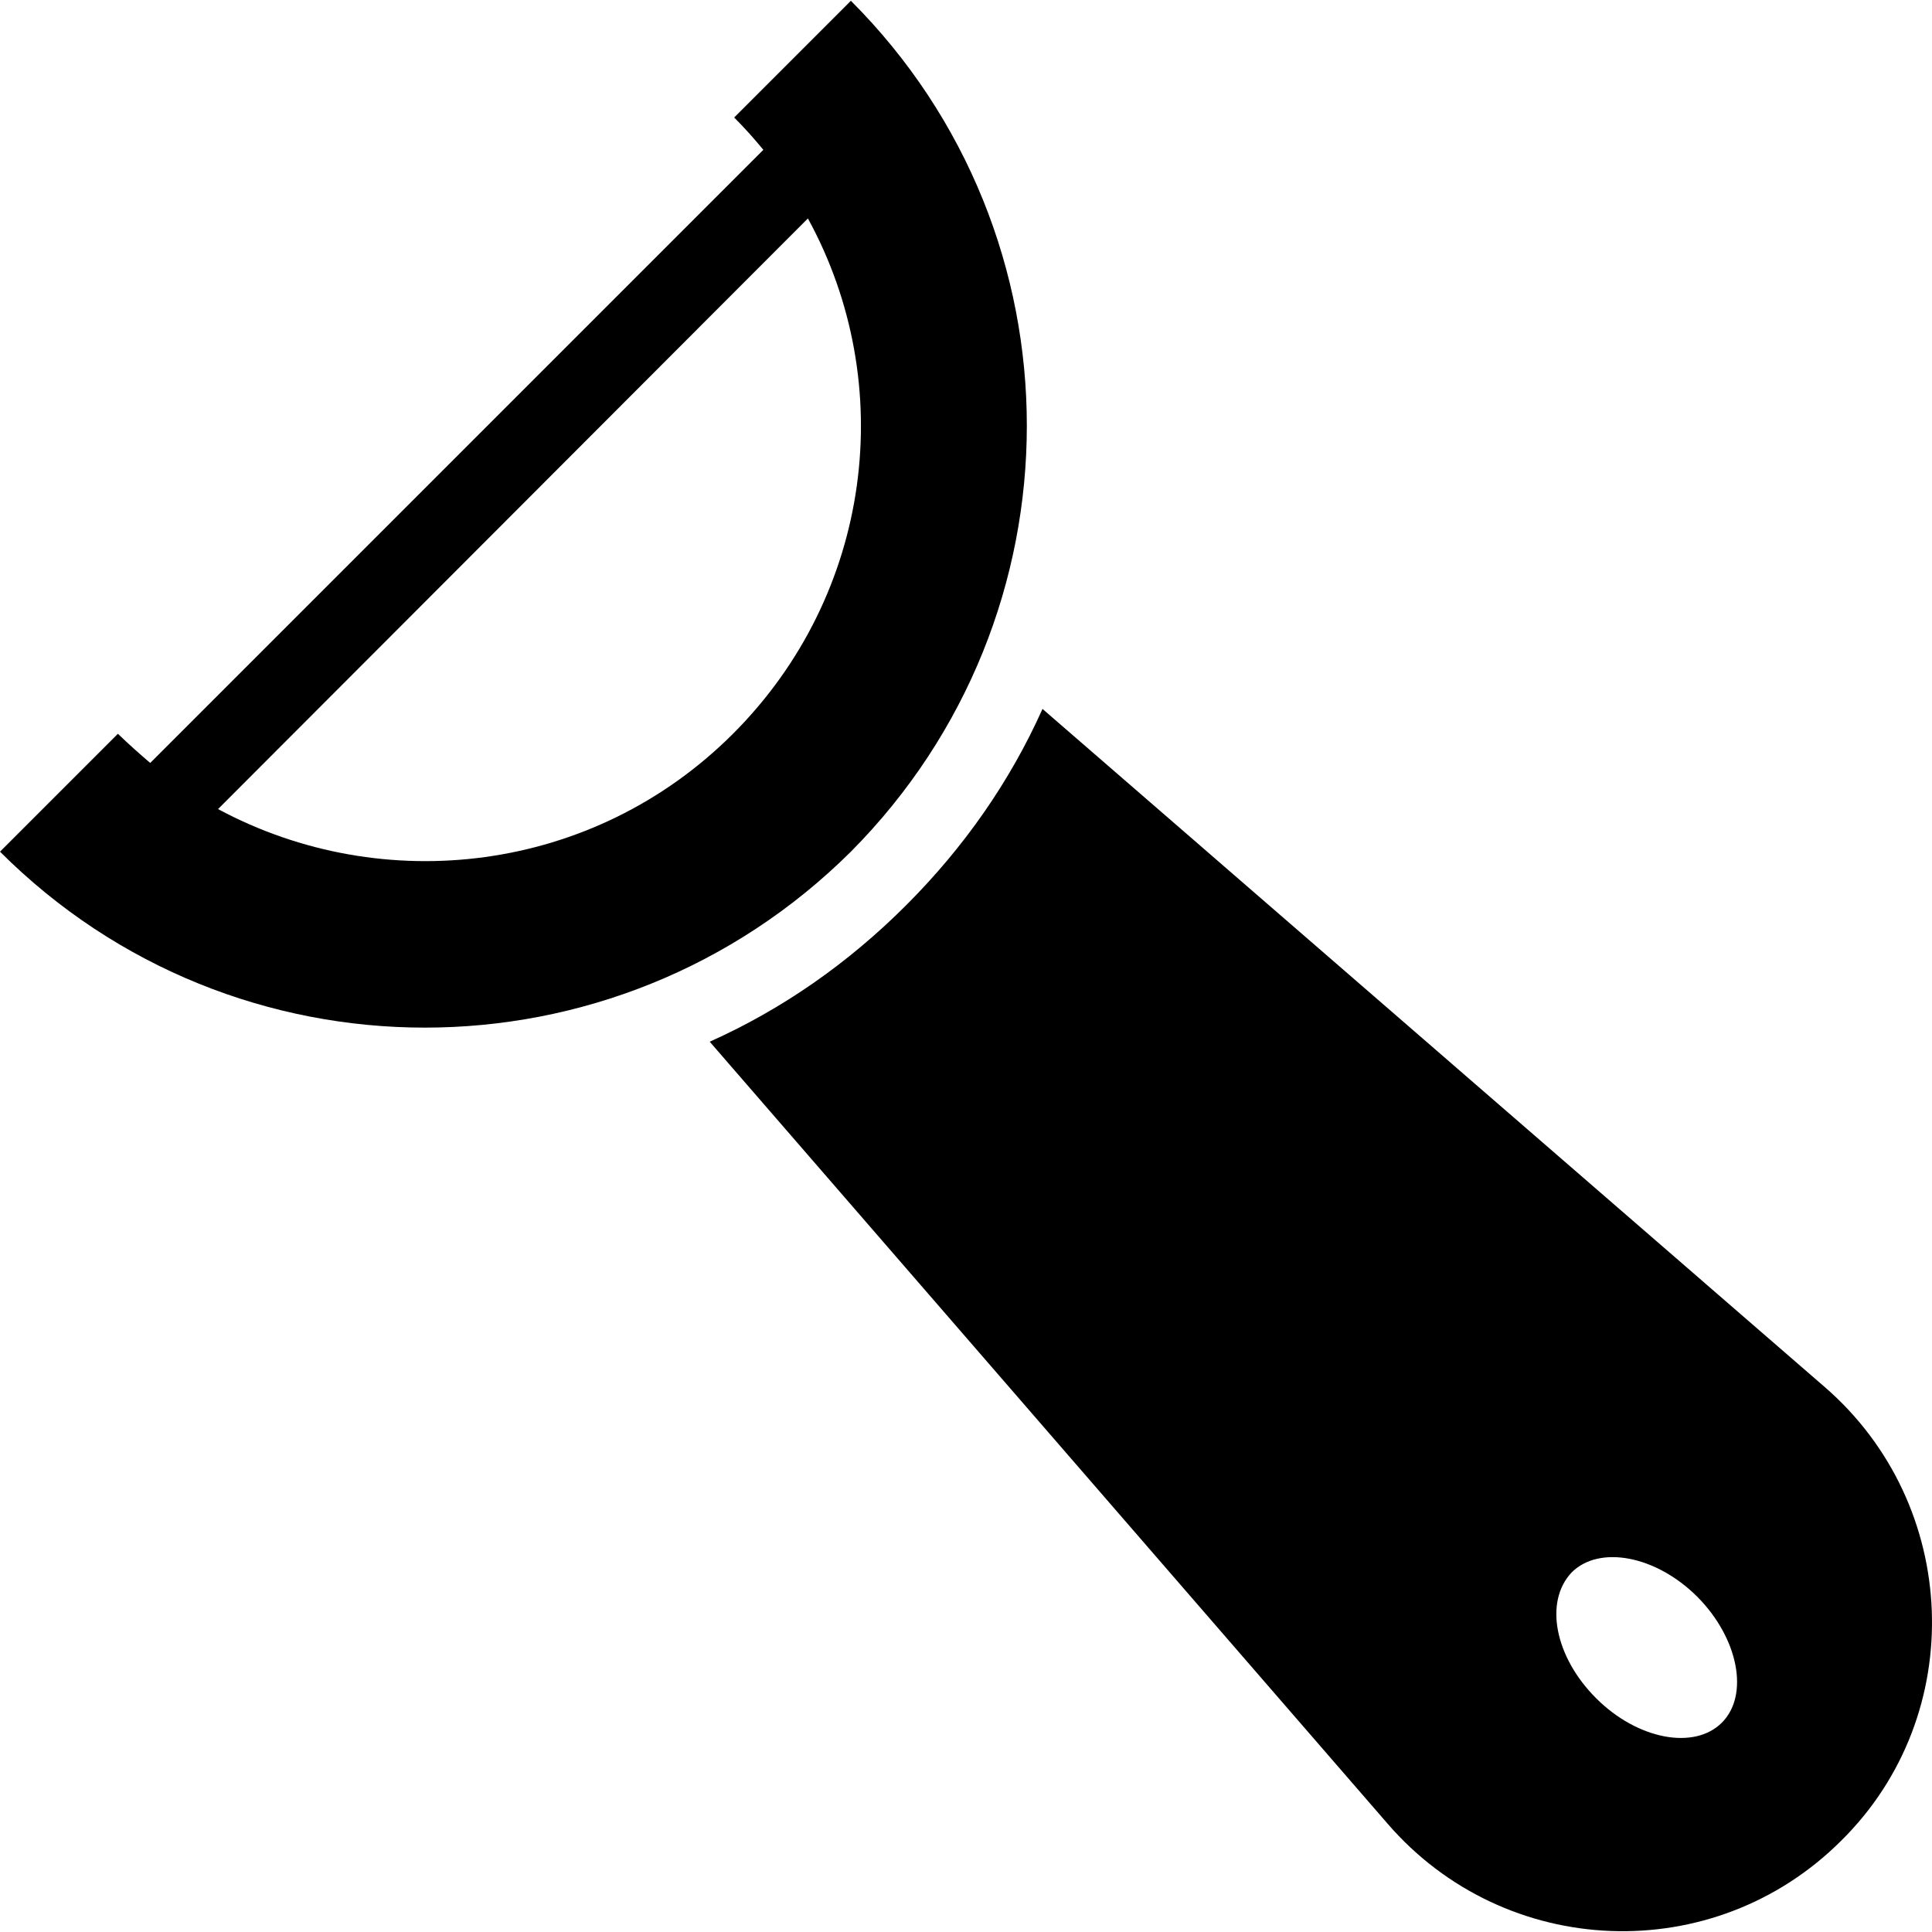
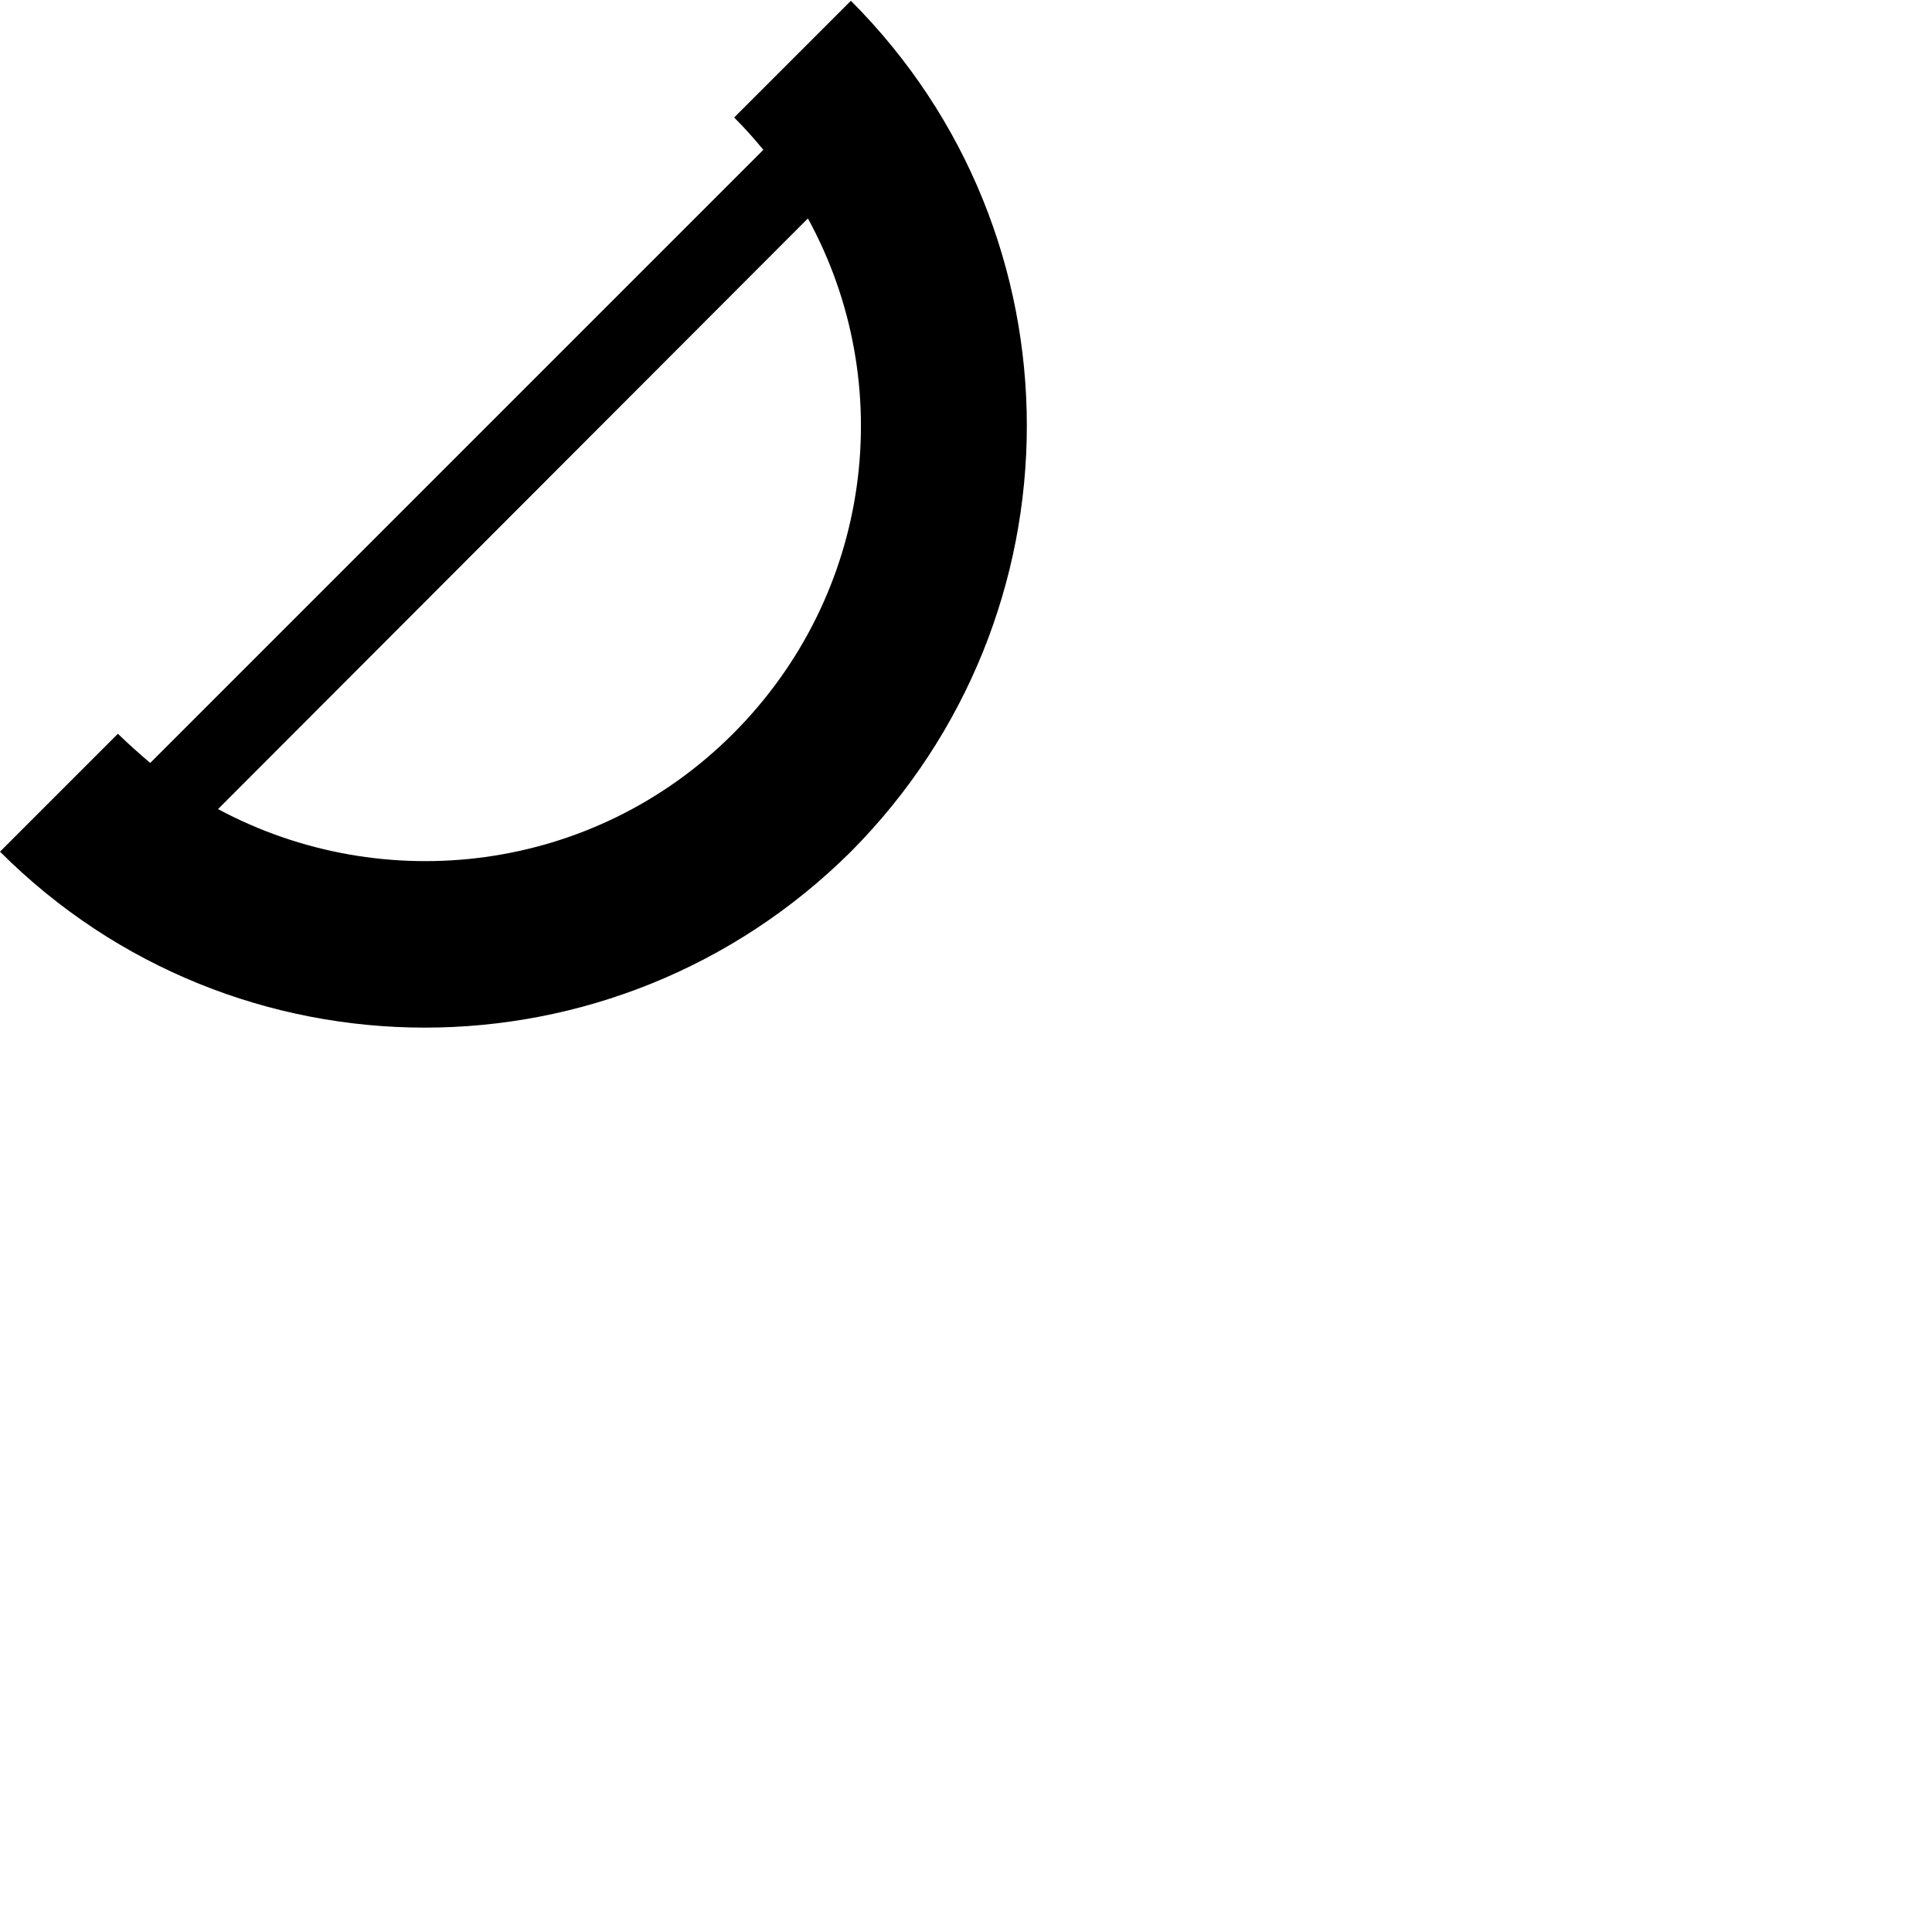
<svg xmlns="http://www.w3.org/2000/svg" fill="#000000" height="800px" width="800px" version="1.1" id="Capa_1" viewBox="0 0 489.993 489.993" xml:space="preserve">
  <g>
    <g>
      <g>
        <path d="M215.8,0.2l-29.6,29.6c2.7,2.7,5.1,5.4,7.4,8.2L38.1,193.5c-2.7-2.3-5.4-4.7-8.2-7.4L0,216c59.5,59.5,155.9,59.5,215.8,0     C275.3,156.1,275.3,59.7,215.8,0.2z M185.9,186.1c-35.4,35.4-88.7,41.6-130.6,19.1L204.9,55.4     C227.9,97.4,221.3,150.7,185.9,186.1z" />
-         <path d="M462.7,351.7L264.4,179.8c-8.2,18.3-19.8,35-34.6,49.8S198.3,256,180,264.2l171.9,198.3c29.9,34.6,82.8,36.6,115.1,4.3     C499.3,434.9,497.3,381.6,462.7,351.7z M436.7,436.9c-7,7-21.4,4.3-31.9-6.2s-13.2-24.5-6.2-31.9c7-7,21.4-4.3,31.9,6.2     C440.9,415.5,443.7,429.9,436.7,436.9z" />
      </g>
    </g>
  </g>
</svg>